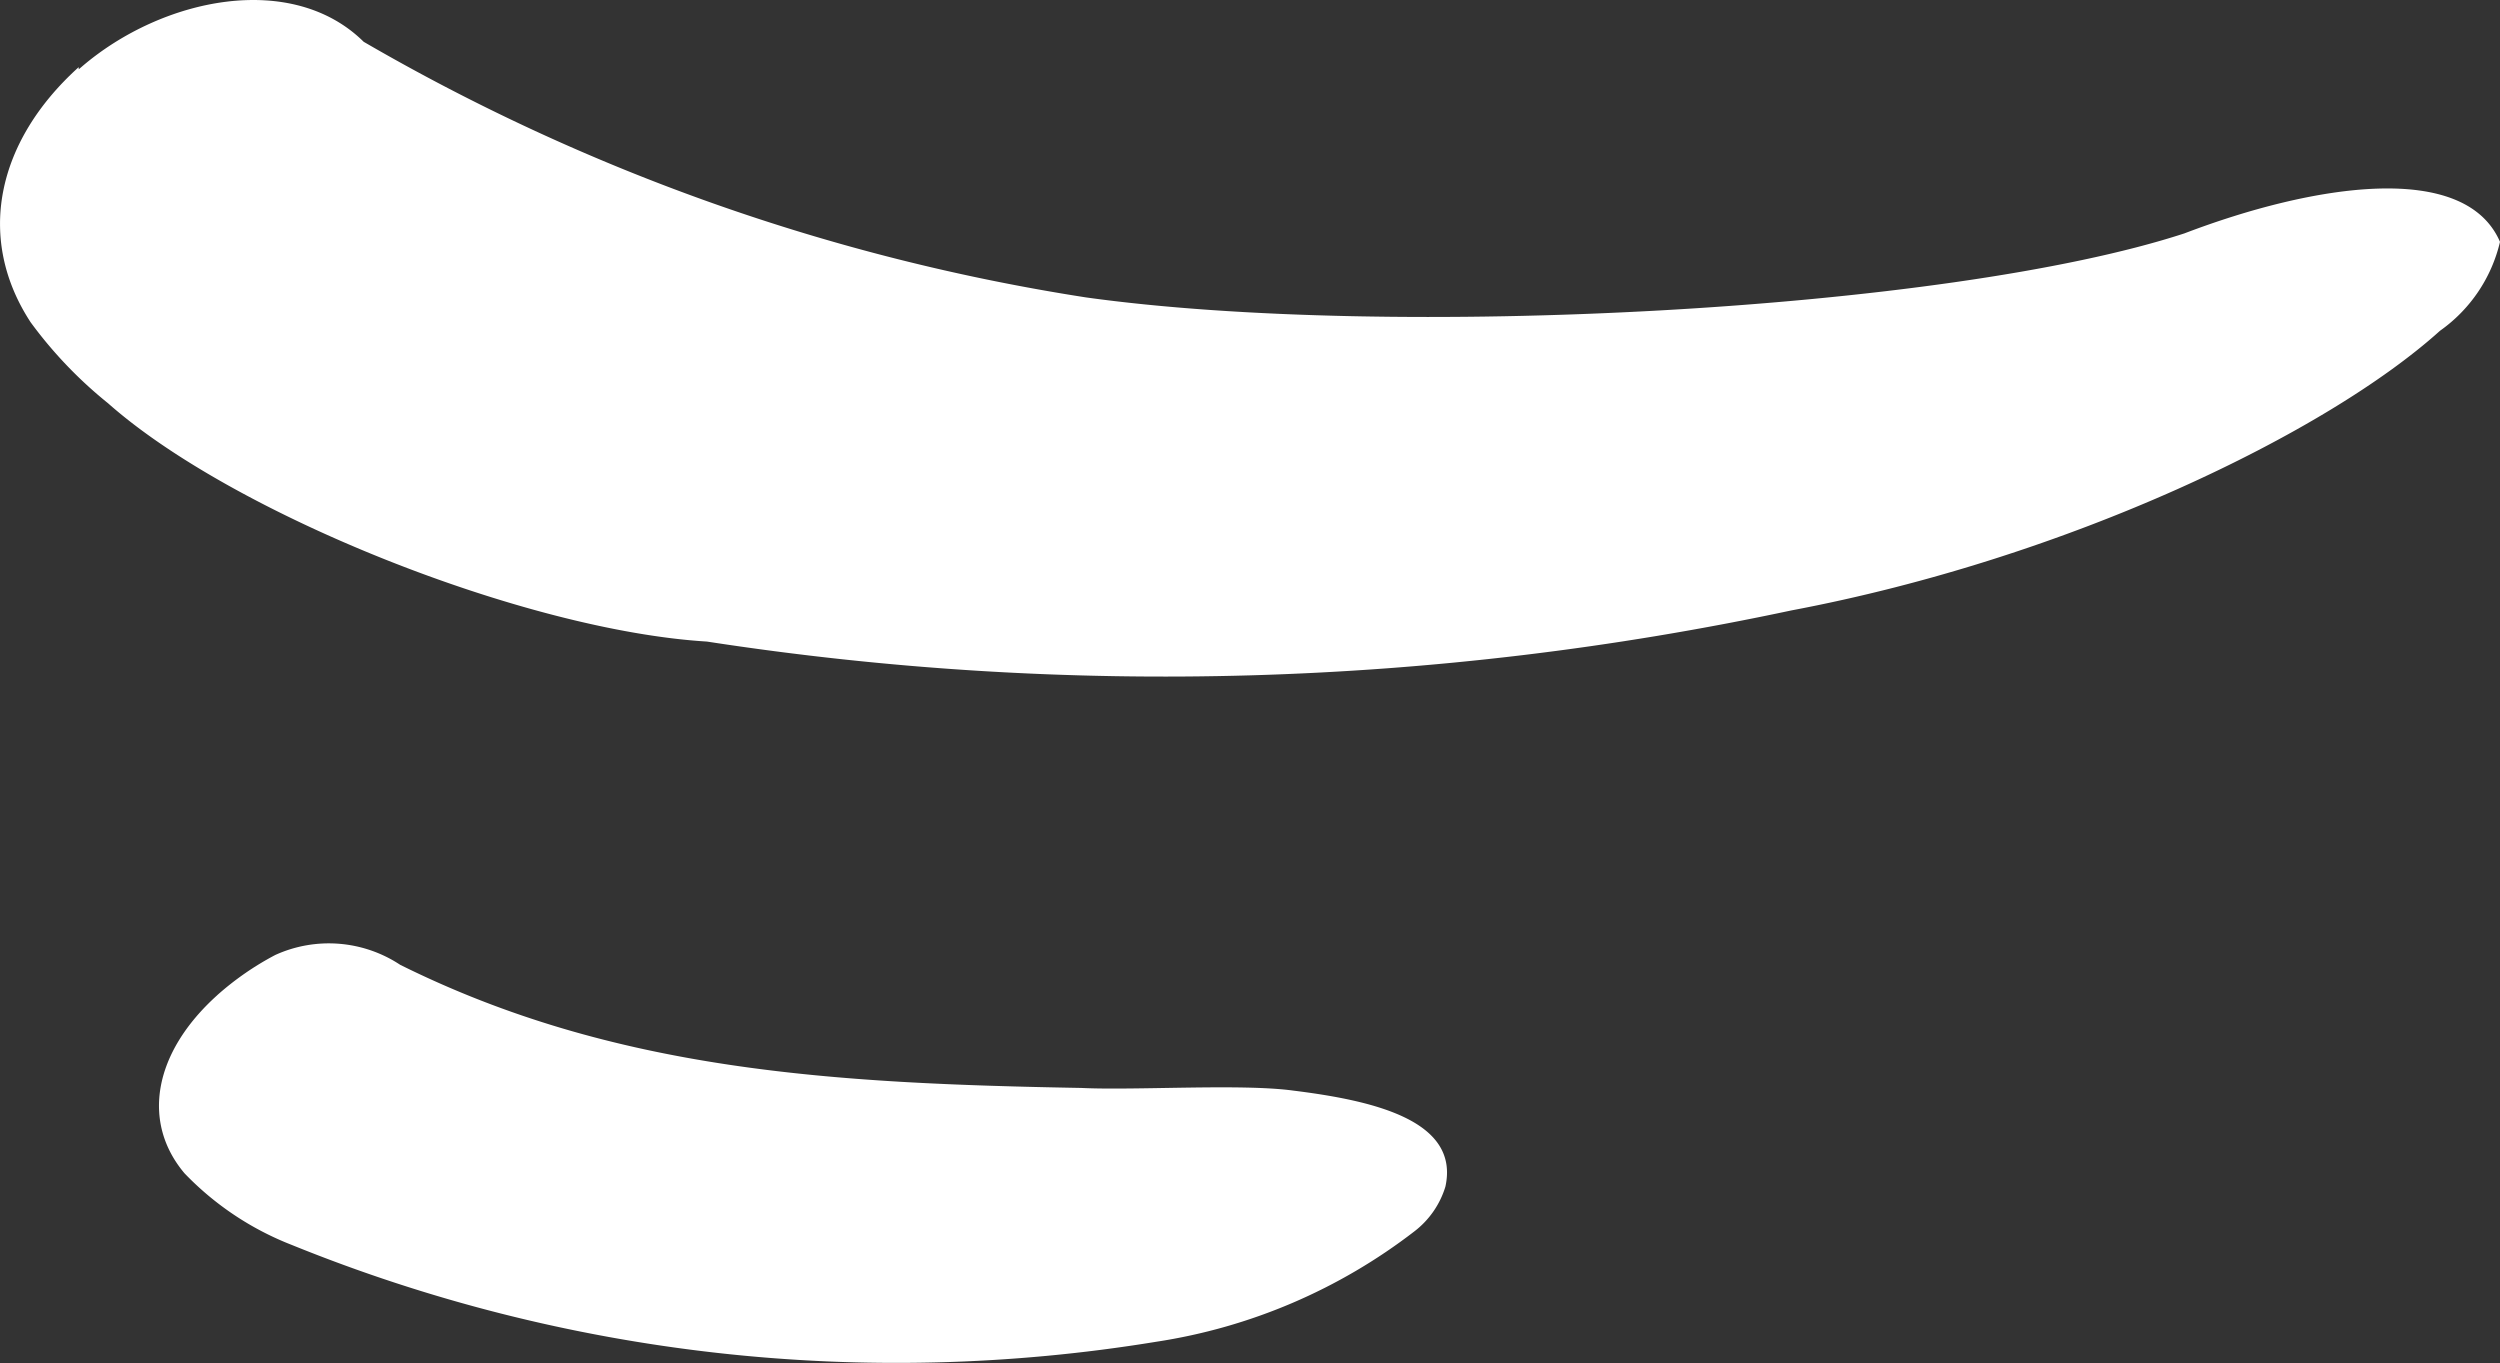
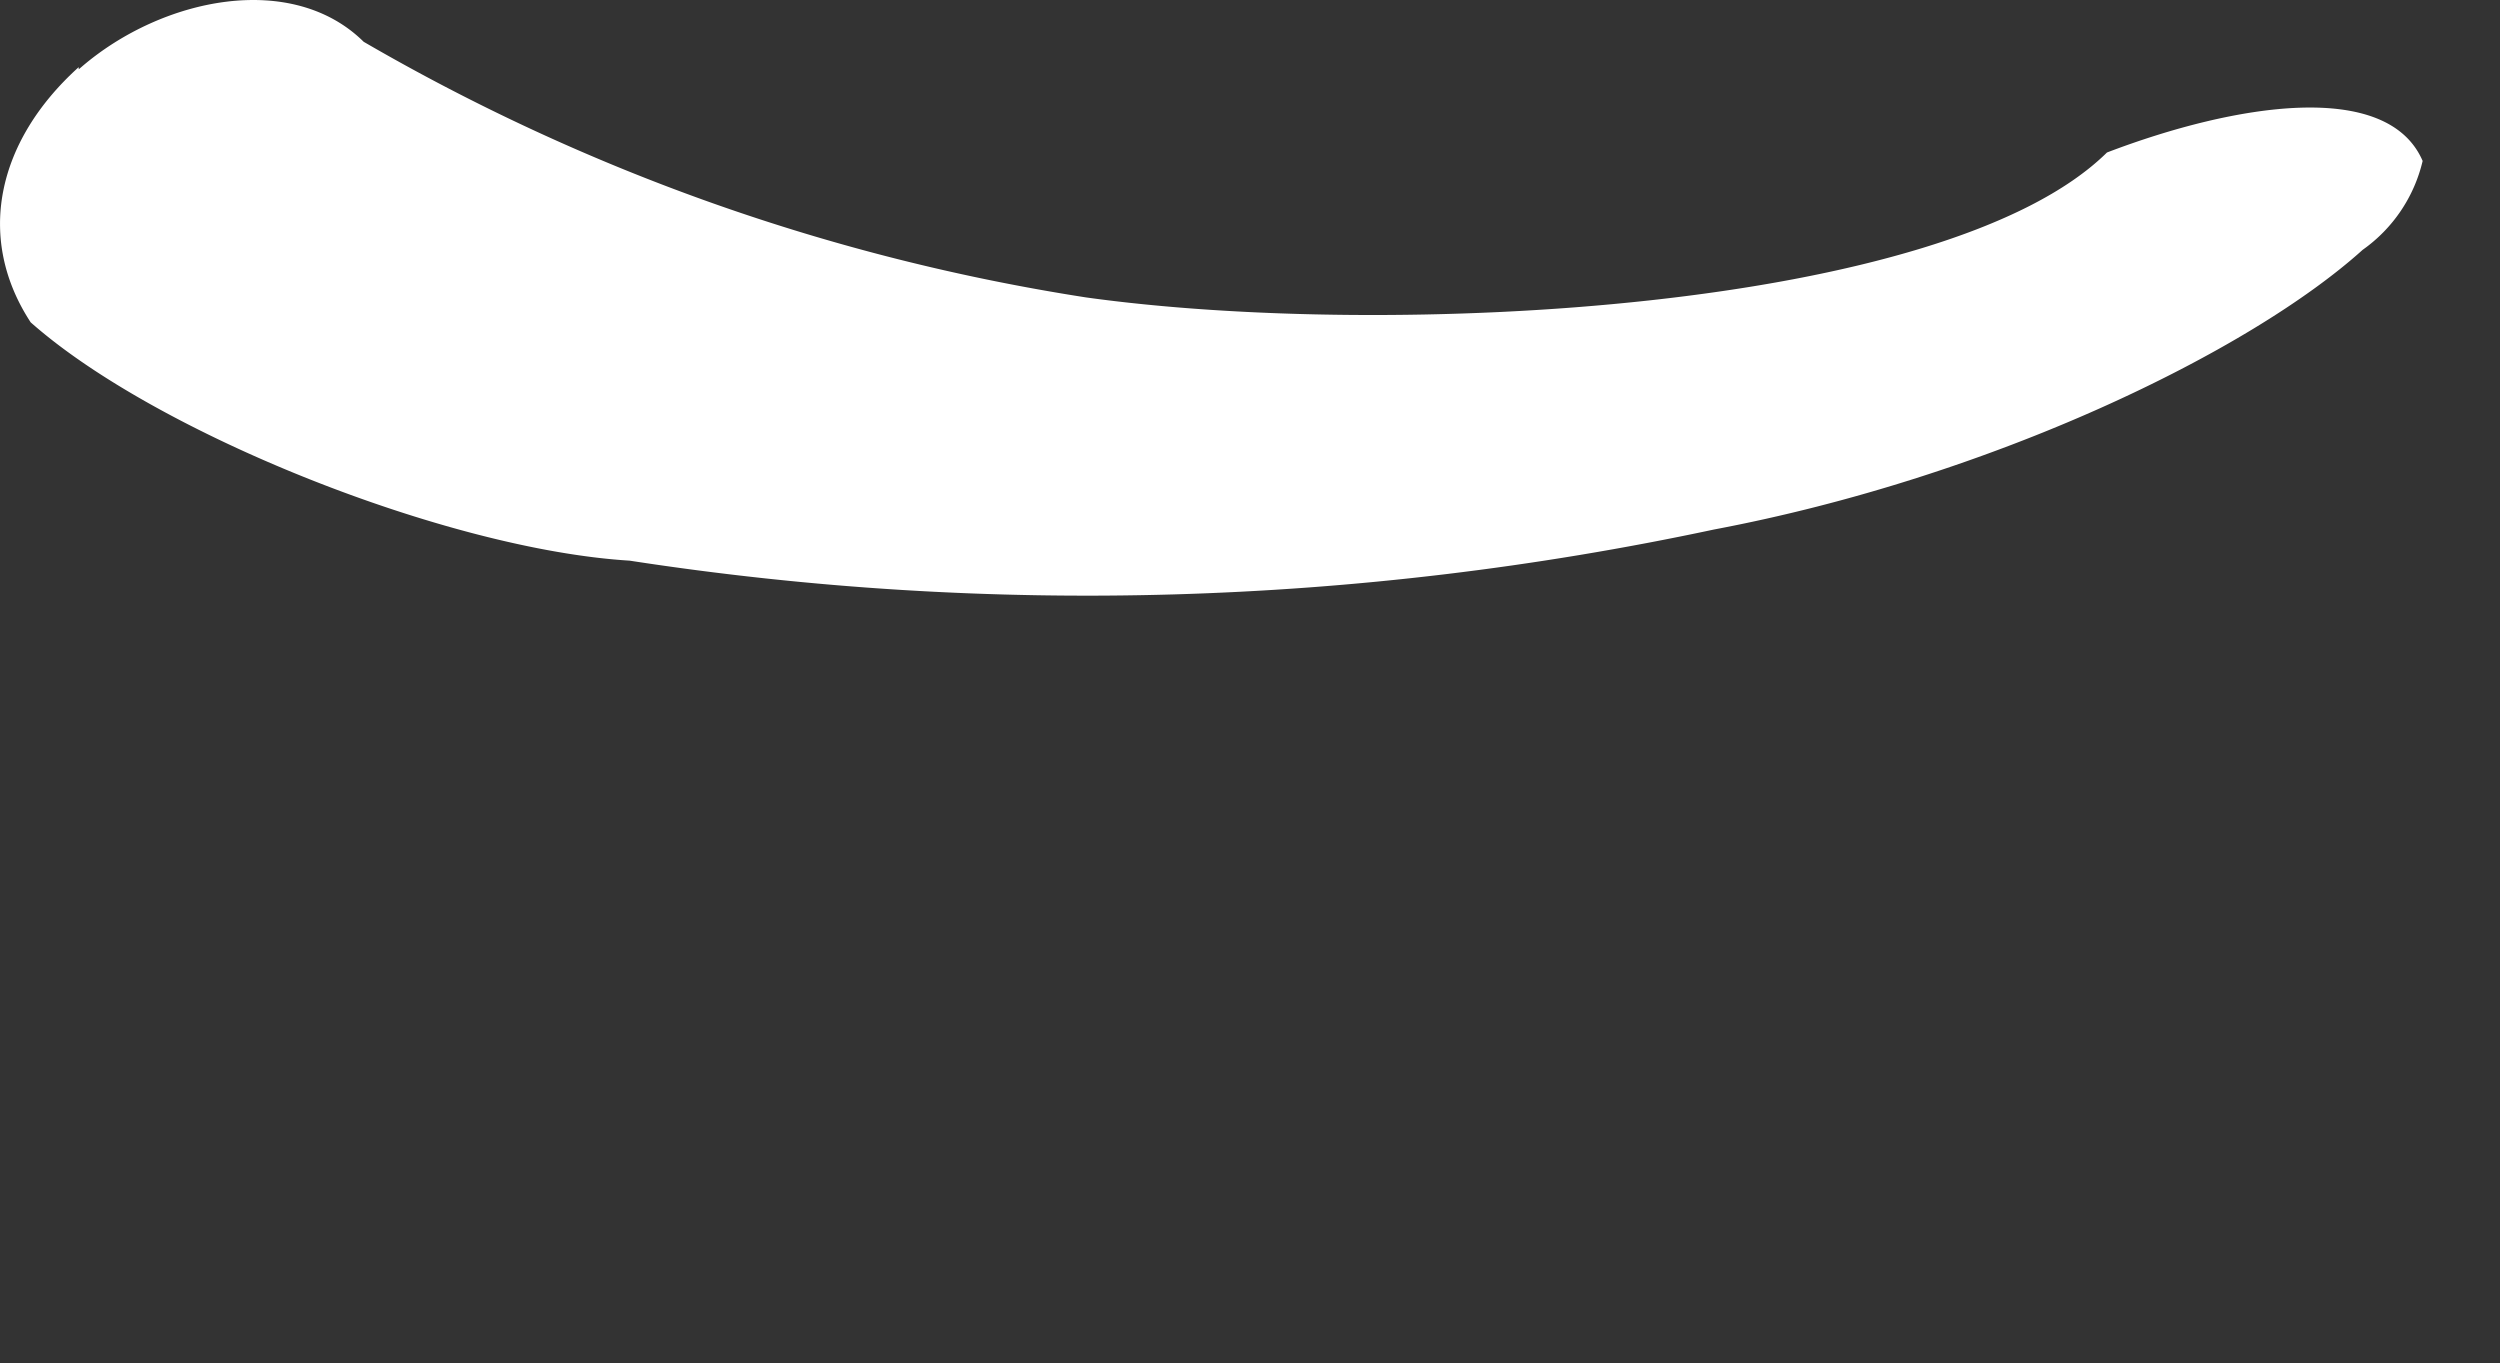
<svg xmlns="http://www.w3.org/2000/svg" viewBox="0 0 56.23 30.66">
  <rect x="0" y="0" width="56.23" height="30.66" fill="#333333" stroke="none" />
  <defs>
    <style>.cls-1{fill:#fff;}</style>
  </defs>
  <g id="Ebene_2" data-name="Ebene 2">
    <g id="Ebene_1-2" data-name="Ebene 1">
      <g id="Ebene_2-2" data-name="Ebene 2">
        <g id="Ebene_1-2-2" data-name="Ebene 1-2">
-           <path class="cls-1" d="M1.77,1.51C-.09,3.19-.54,5.37.69,7.25A9.68,9.68,0,0,0,2.43,9.07c2.82,2.5,9.38,5.11,13.47,5.36a67.58,67.58,0,0,0,24.39-.7c6.25-1.18,12.05-4,14.59-6.29a3.4,3.4,0,0,0,1.35-2c-.79-1.83-4.19-1.3-7.1-.19C43.77,7,31.26,7.64,24.43,6.69A46.59,46.59,0,0,1,8.18.94c-1.61-1.59-4.52-1-6.34.56l-.07.06" />
-           <path class="cls-1" d="M4.88,22.39c-1.43,1.29-1.7,2.85-.73,4A6.73,6.73,0,0,0,6.56,28,36.17,36.17,0,0,0,26,30.18a12.62,12.62,0,0,0,5.82-2.49,2,2,0,0,0,.69-1c.33-1.5-1.65-1.94-3.42-2.16-1.17-.16-3.55,0-4.77-.06C18.78,24.37,13.83,24.1,9,21.7a2.91,2.91,0,0,0-2.81-.22,6.55,6.55,0,0,0-1.3.9" />
+           <path class="cls-1" d="M1.77,1.51C-.09,3.19-.54,5.37.69,7.25c2.82,2.5,9.38,5.11,13.47,5.36a67.58,67.58,0,0,0,24.39-.7c6.25-1.18,12.05-4,14.59-6.29a3.4,3.4,0,0,0,1.35-2c-.79-1.83-4.19-1.3-7.1-.19C43.77,7,31.26,7.64,24.43,6.69A46.59,46.59,0,0,1,8.18.94c-1.61-1.59-4.52-1-6.34.56l-.07.06" />
        </g>
      </g>
    </g>
  </g>
</svg>